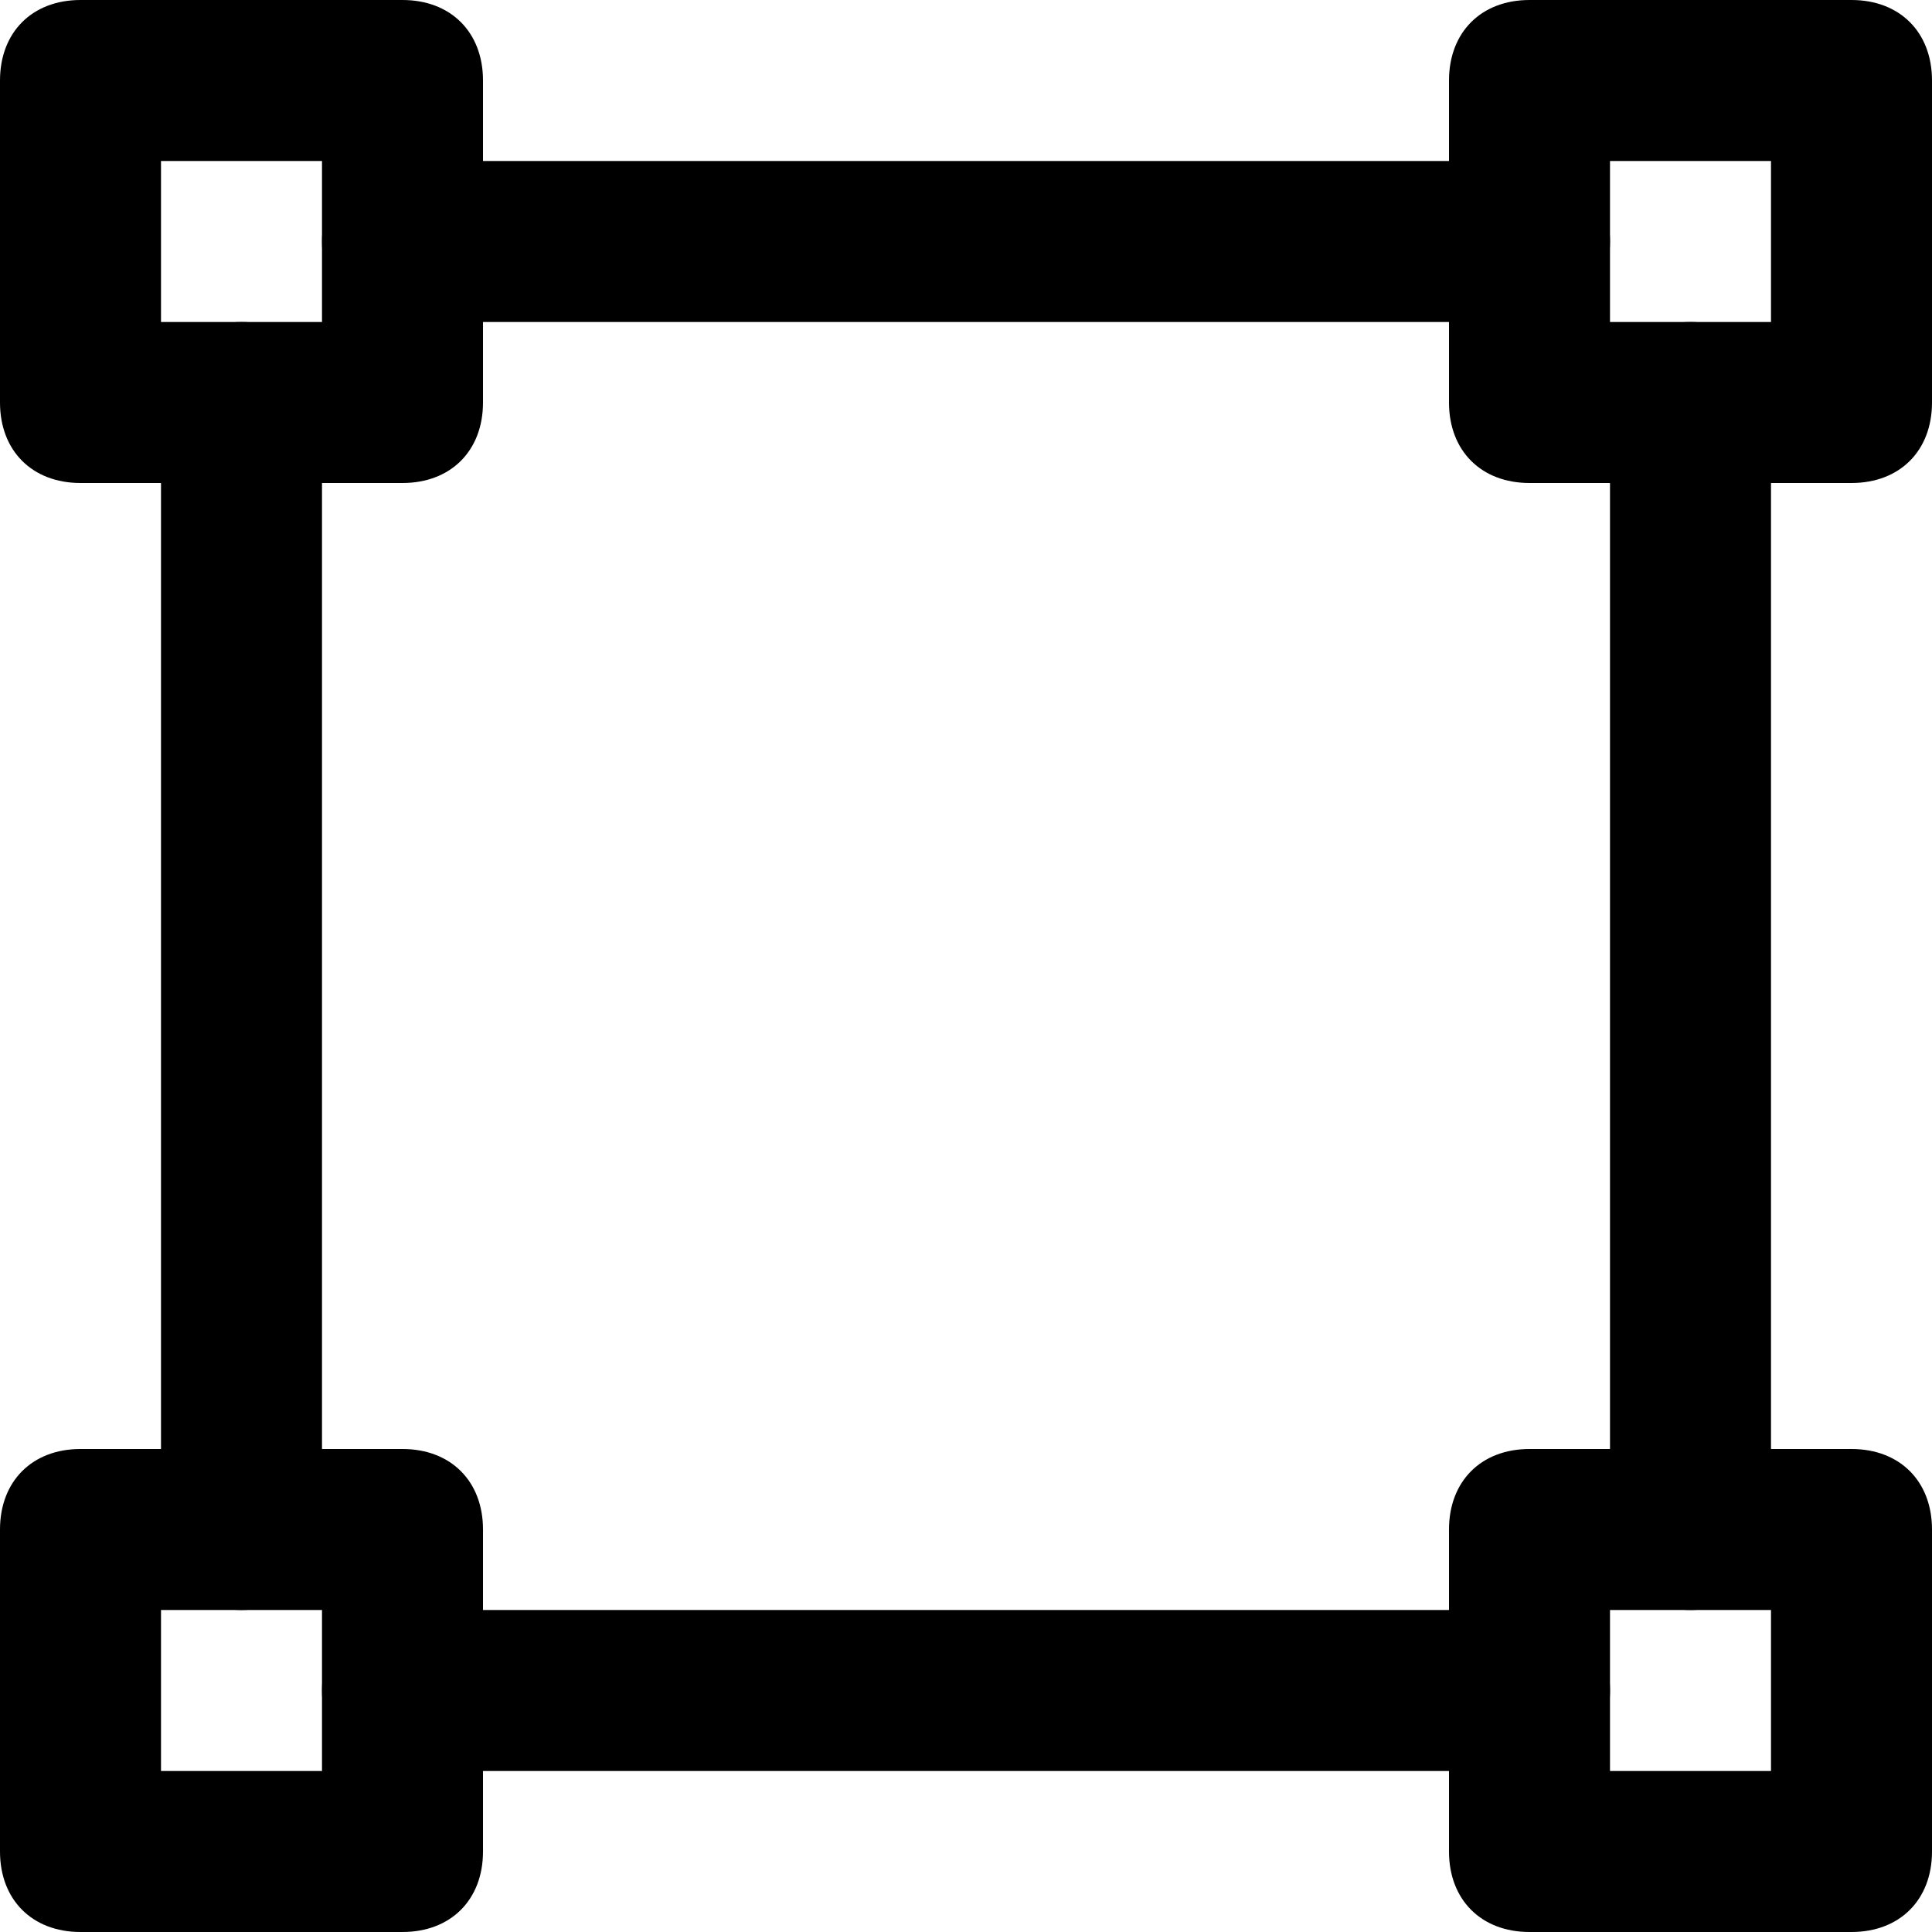
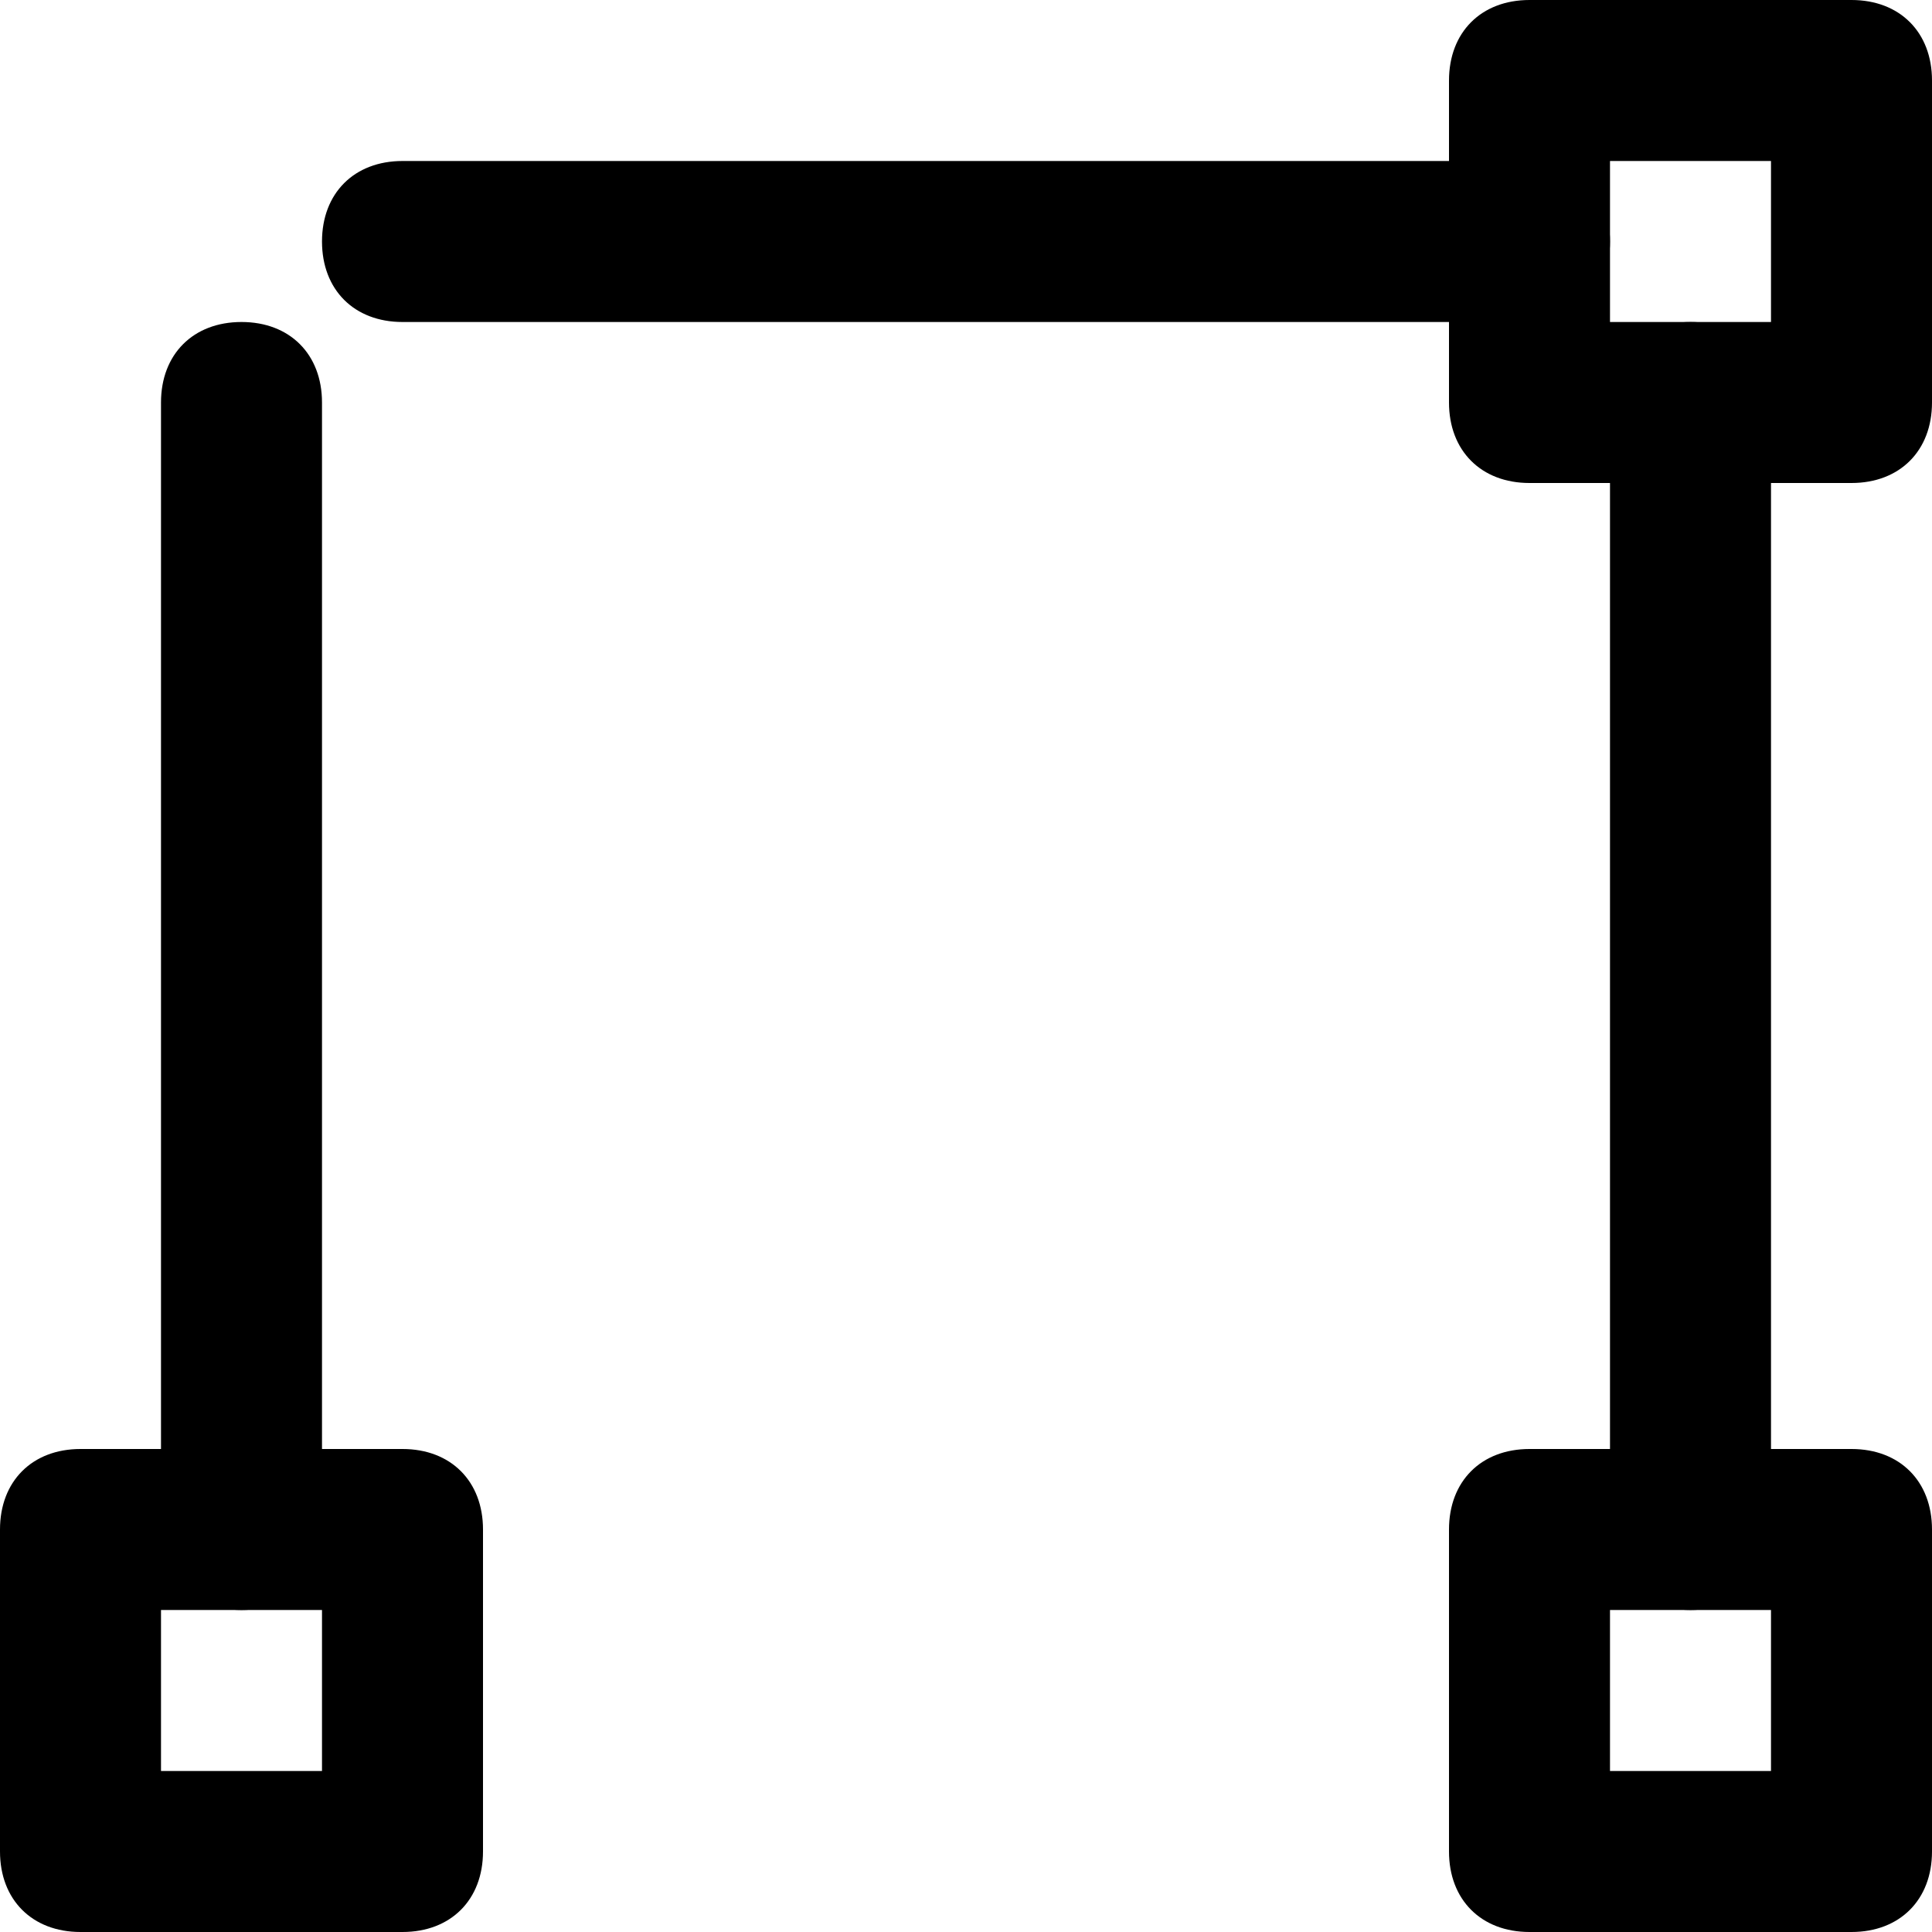
<svg xmlns="http://www.w3.org/2000/svg" version="1.1" id="Layer_1" width="800px" height="800px" viewBox="0 0 24 24" enable-background="new 0 0 24 24" xml:space="preserve">
  <g>
    <g>
      <g>
-         <path d="M5,6H1C0.4,6,0,5.6,0,5V1c0-0.6,0.4-1,1-1h4c0.6,0,1,0.4,1,1v4C6,5.6,5.6,6,5,6z M2,4h2V2H2V4z" />
-       </g>
+         </g>
    </g>
    <g>
      <g>
        <path d="M23,6h-4c-0.6,0-1-0.4-1-1V1c0-0.6,0.4-1,1-1h4c0.6,0,1,0.4,1,1v4C24,5.6,23.6,6,23,6z M20,4h2V2h-2V4z" />
      </g>
    </g>
    <g>
      <g>
        <path d="M5,24H1c-0.6,0-1-0.4-1-1v-4c0-0.6,0.4-1,1-1h4c0.6,0,1,0.4,1,1v4C6,23.6,5.6,24,5,24z M2,22h2v-2H2V22z" />
      </g>
    </g>
    <g>
      <g>
        <path d="M23,24h-4c-0.6,0-1-0.4-1-1v-4c0-0.6,0.4-1,1-1h4c0.6,0,1,0.4,1,1v4C24,23.6,23.6,24,23,24z M20,22h2v-2h-2V22z" />
      </g>
    </g>
    <g>
      <g>
        <path stroke="#2D2D2D" stroke-width="2" stroke-linecap="round" stroke-linejoin="round" stroke-miterlimit="10" d="M20,5" />
      </g>
    </g>
    <g>
      <g>
        <path stroke="#2D2D2D" stroke-width="2" stroke-linecap="round" stroke-linejoin="round" stroke-miterlimit="10" d="M20,19" />
      </g>
    </g>
    <g>
      <g>
        <path stroke="#2D2D2D" stroke-width="2" stroke-linecap="round" stroke-linejoin="round" stroke-miterlimit="10" d="M2,5" />
      </g>
    </g>
    <g>
      <g>
        <path stroke="#2D2D2D" stroke-width="2" stroke-linecap="round" stroke-linejoin="round" stroke-miterlimit="10" d="M3,18" />
      </g>
    </g>
    <g>
      <g>
        <path stroke="#2D2D2D" stroke-width="2" stroke-linecap="round" stroke-linejoin="round" stroke-miterlimit="10" d="M5,4" />
      </g>
    </g>
    <g>
      <g>
        <path stroke="#2D2D2D" stroke-width="2" stroke-linecap="round" stroke-linejoin="round" stroke-miterlimit="10" d="M19,4" />
      </g>
    </g>
    <g>
      <g>
        <path stroke="#2D2D2D" stroke-width="2" stroke-linecap="round" stroke-linejoin="round" stroke-miterlimit="10" d="M6,21" />
      </g>
    </g>
    <g>
      <g>
        <path stroke="#2D2D2D" stroke-width="2" stroke-linecap="round" stroke-linejoin="round" stroke-miterlimit="10" d="M19,20" />
      </g>
    </g>
    <g>
      <g>
        <path d="M3,20c-0.6,0-1-0.4-1-1V5c0-0.6,0.4-1,1-1s1,0.4,1,1v14C4,19.6,3.6,20,3,20z" />
      </g>
    </g>
    <g>
      <g>
-         <path d="M19,22H5c-0.6,0-1-0.4-1-1s0.4-1,1-1h14c0.6,0,1,0.4,1,1S19.6,22,19,22z" />
-       </g>
+         </g>
    </g>
    <g>
      <g>
        <path d="M21,20c-0.6,0-1-0.4-1-1V5c0-0.6,0.4-1,1-1s1,0.4,1,1v14C22,19.6,21.6,20,21,20z" />
      </g>
    </g>
    <g>
      <g>
        <path d="M19,4H5C4.4,4,4,3.6,4,3s0.4-1,1-1h14c0.6,0,1,0.4,1,1S19.6,4,19,4z" />
      </g>
    </g>
  </g>
</svg>